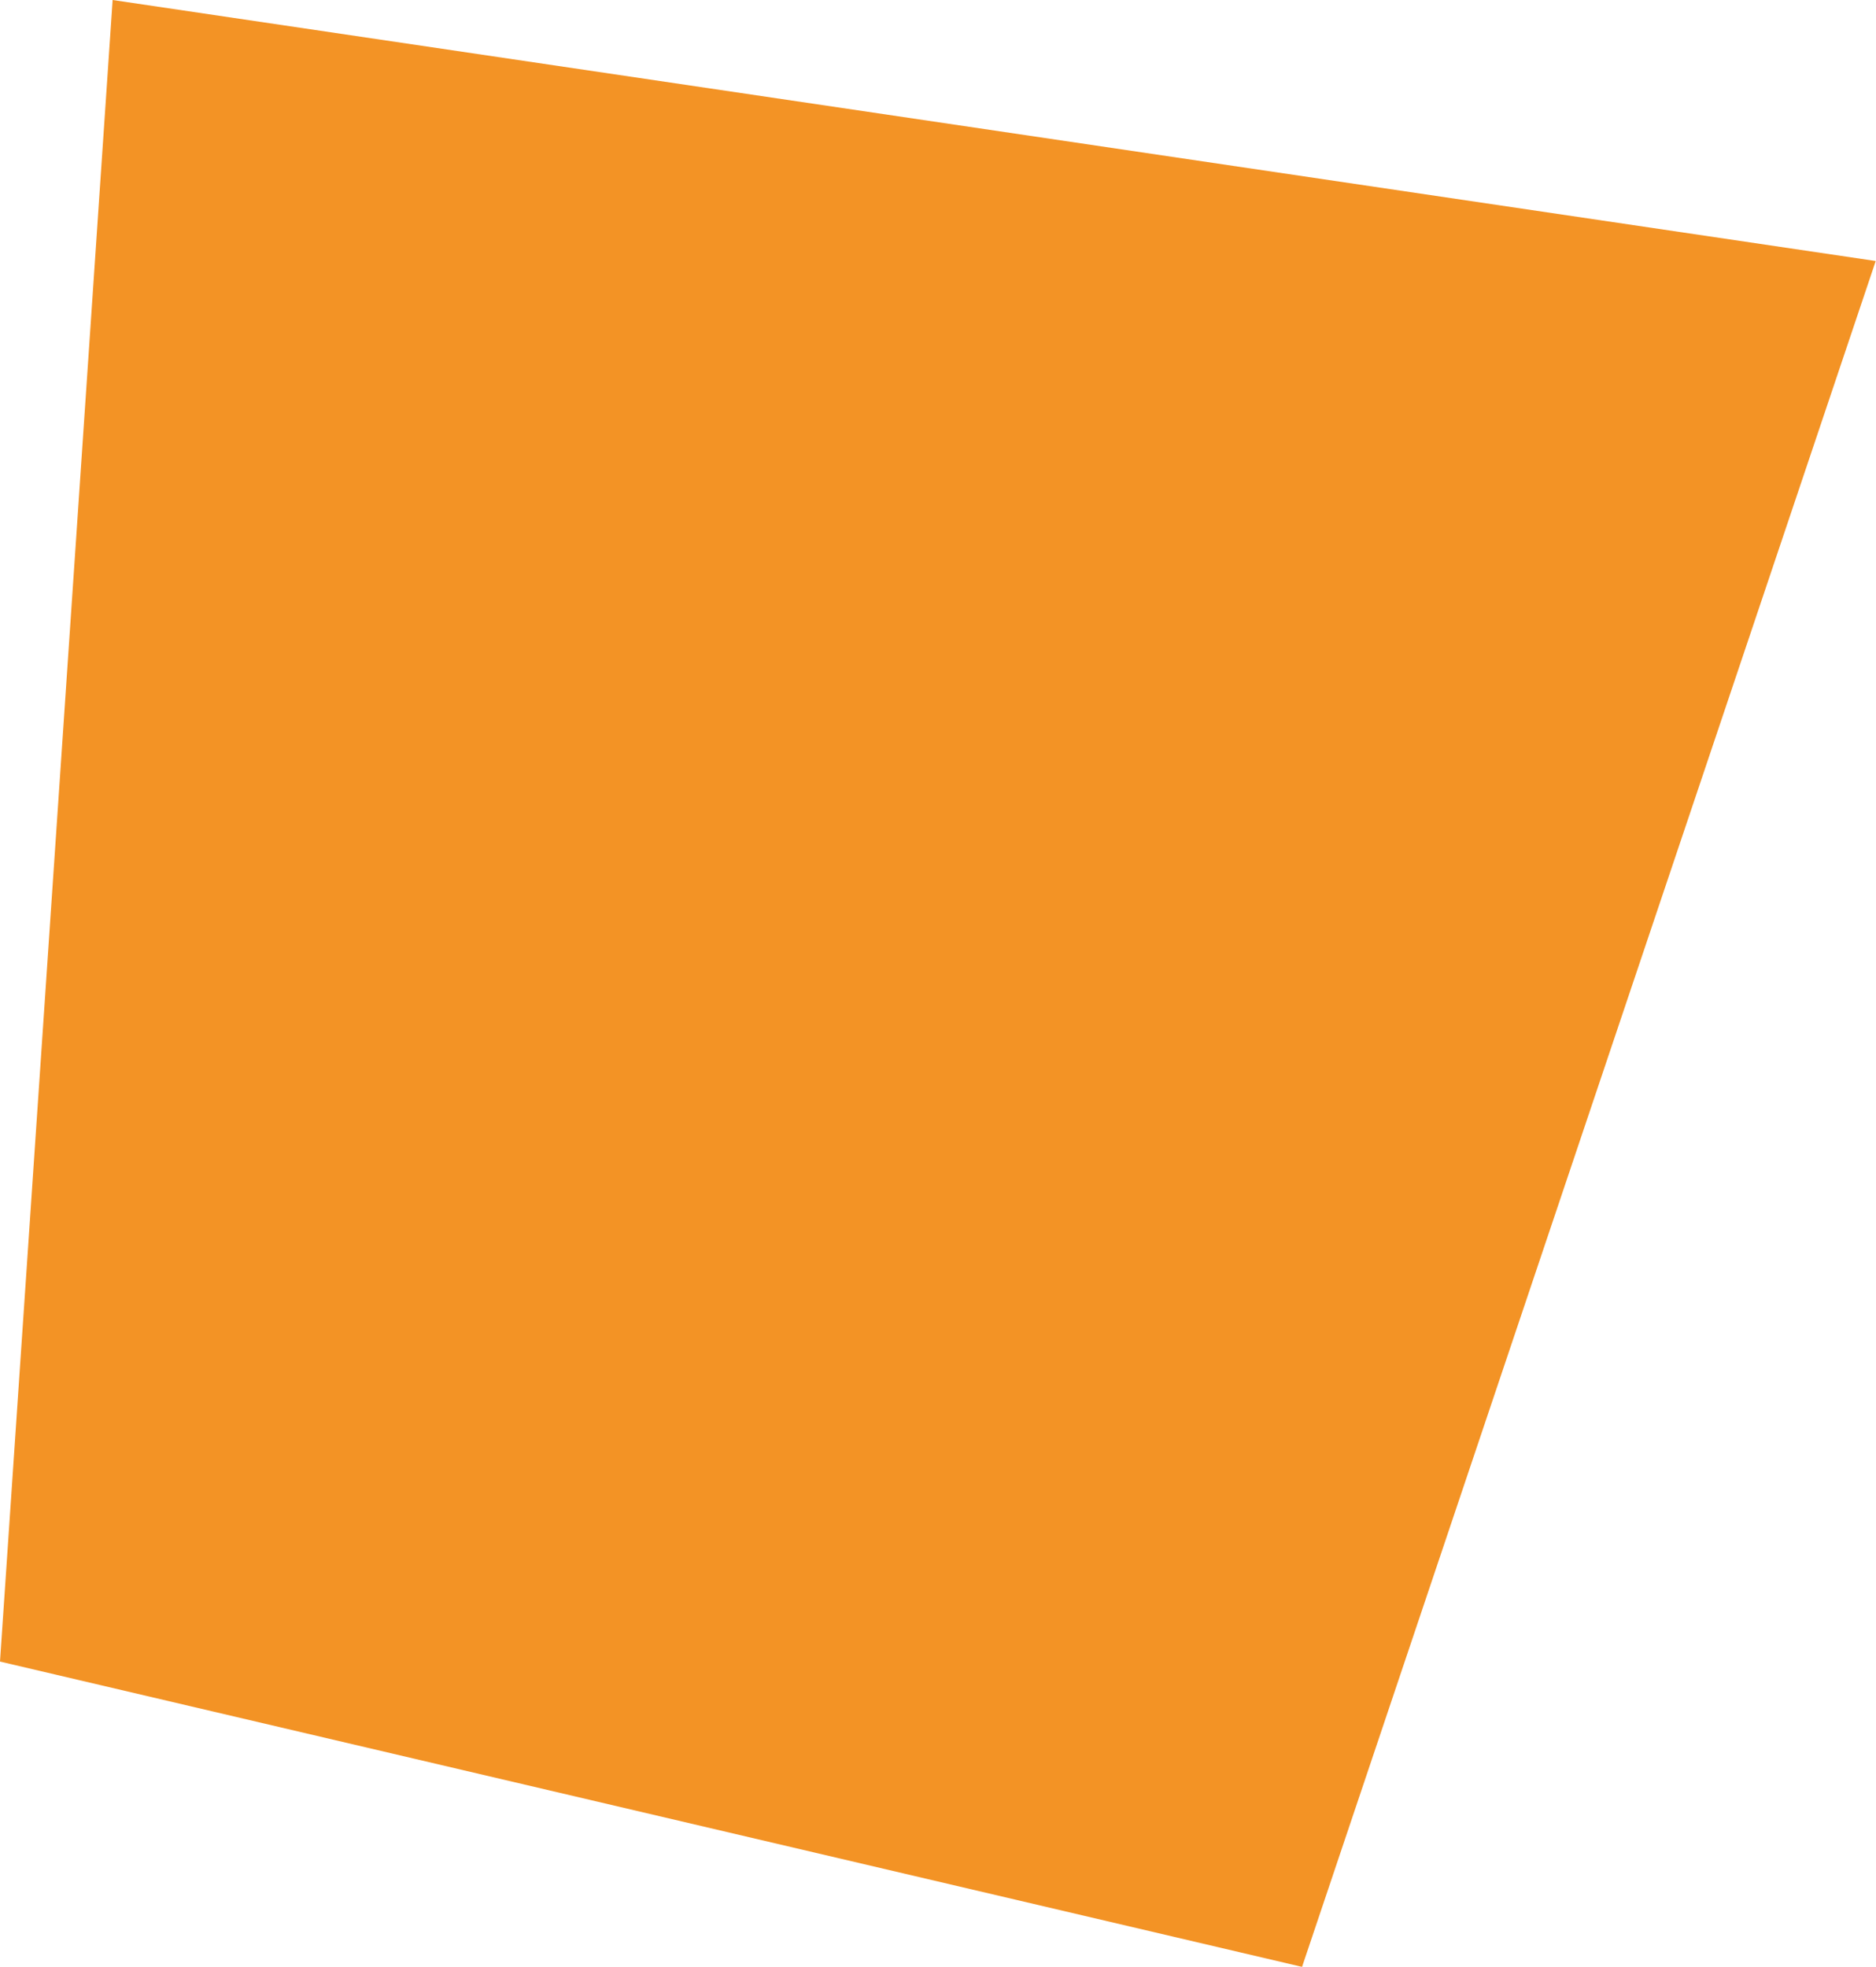
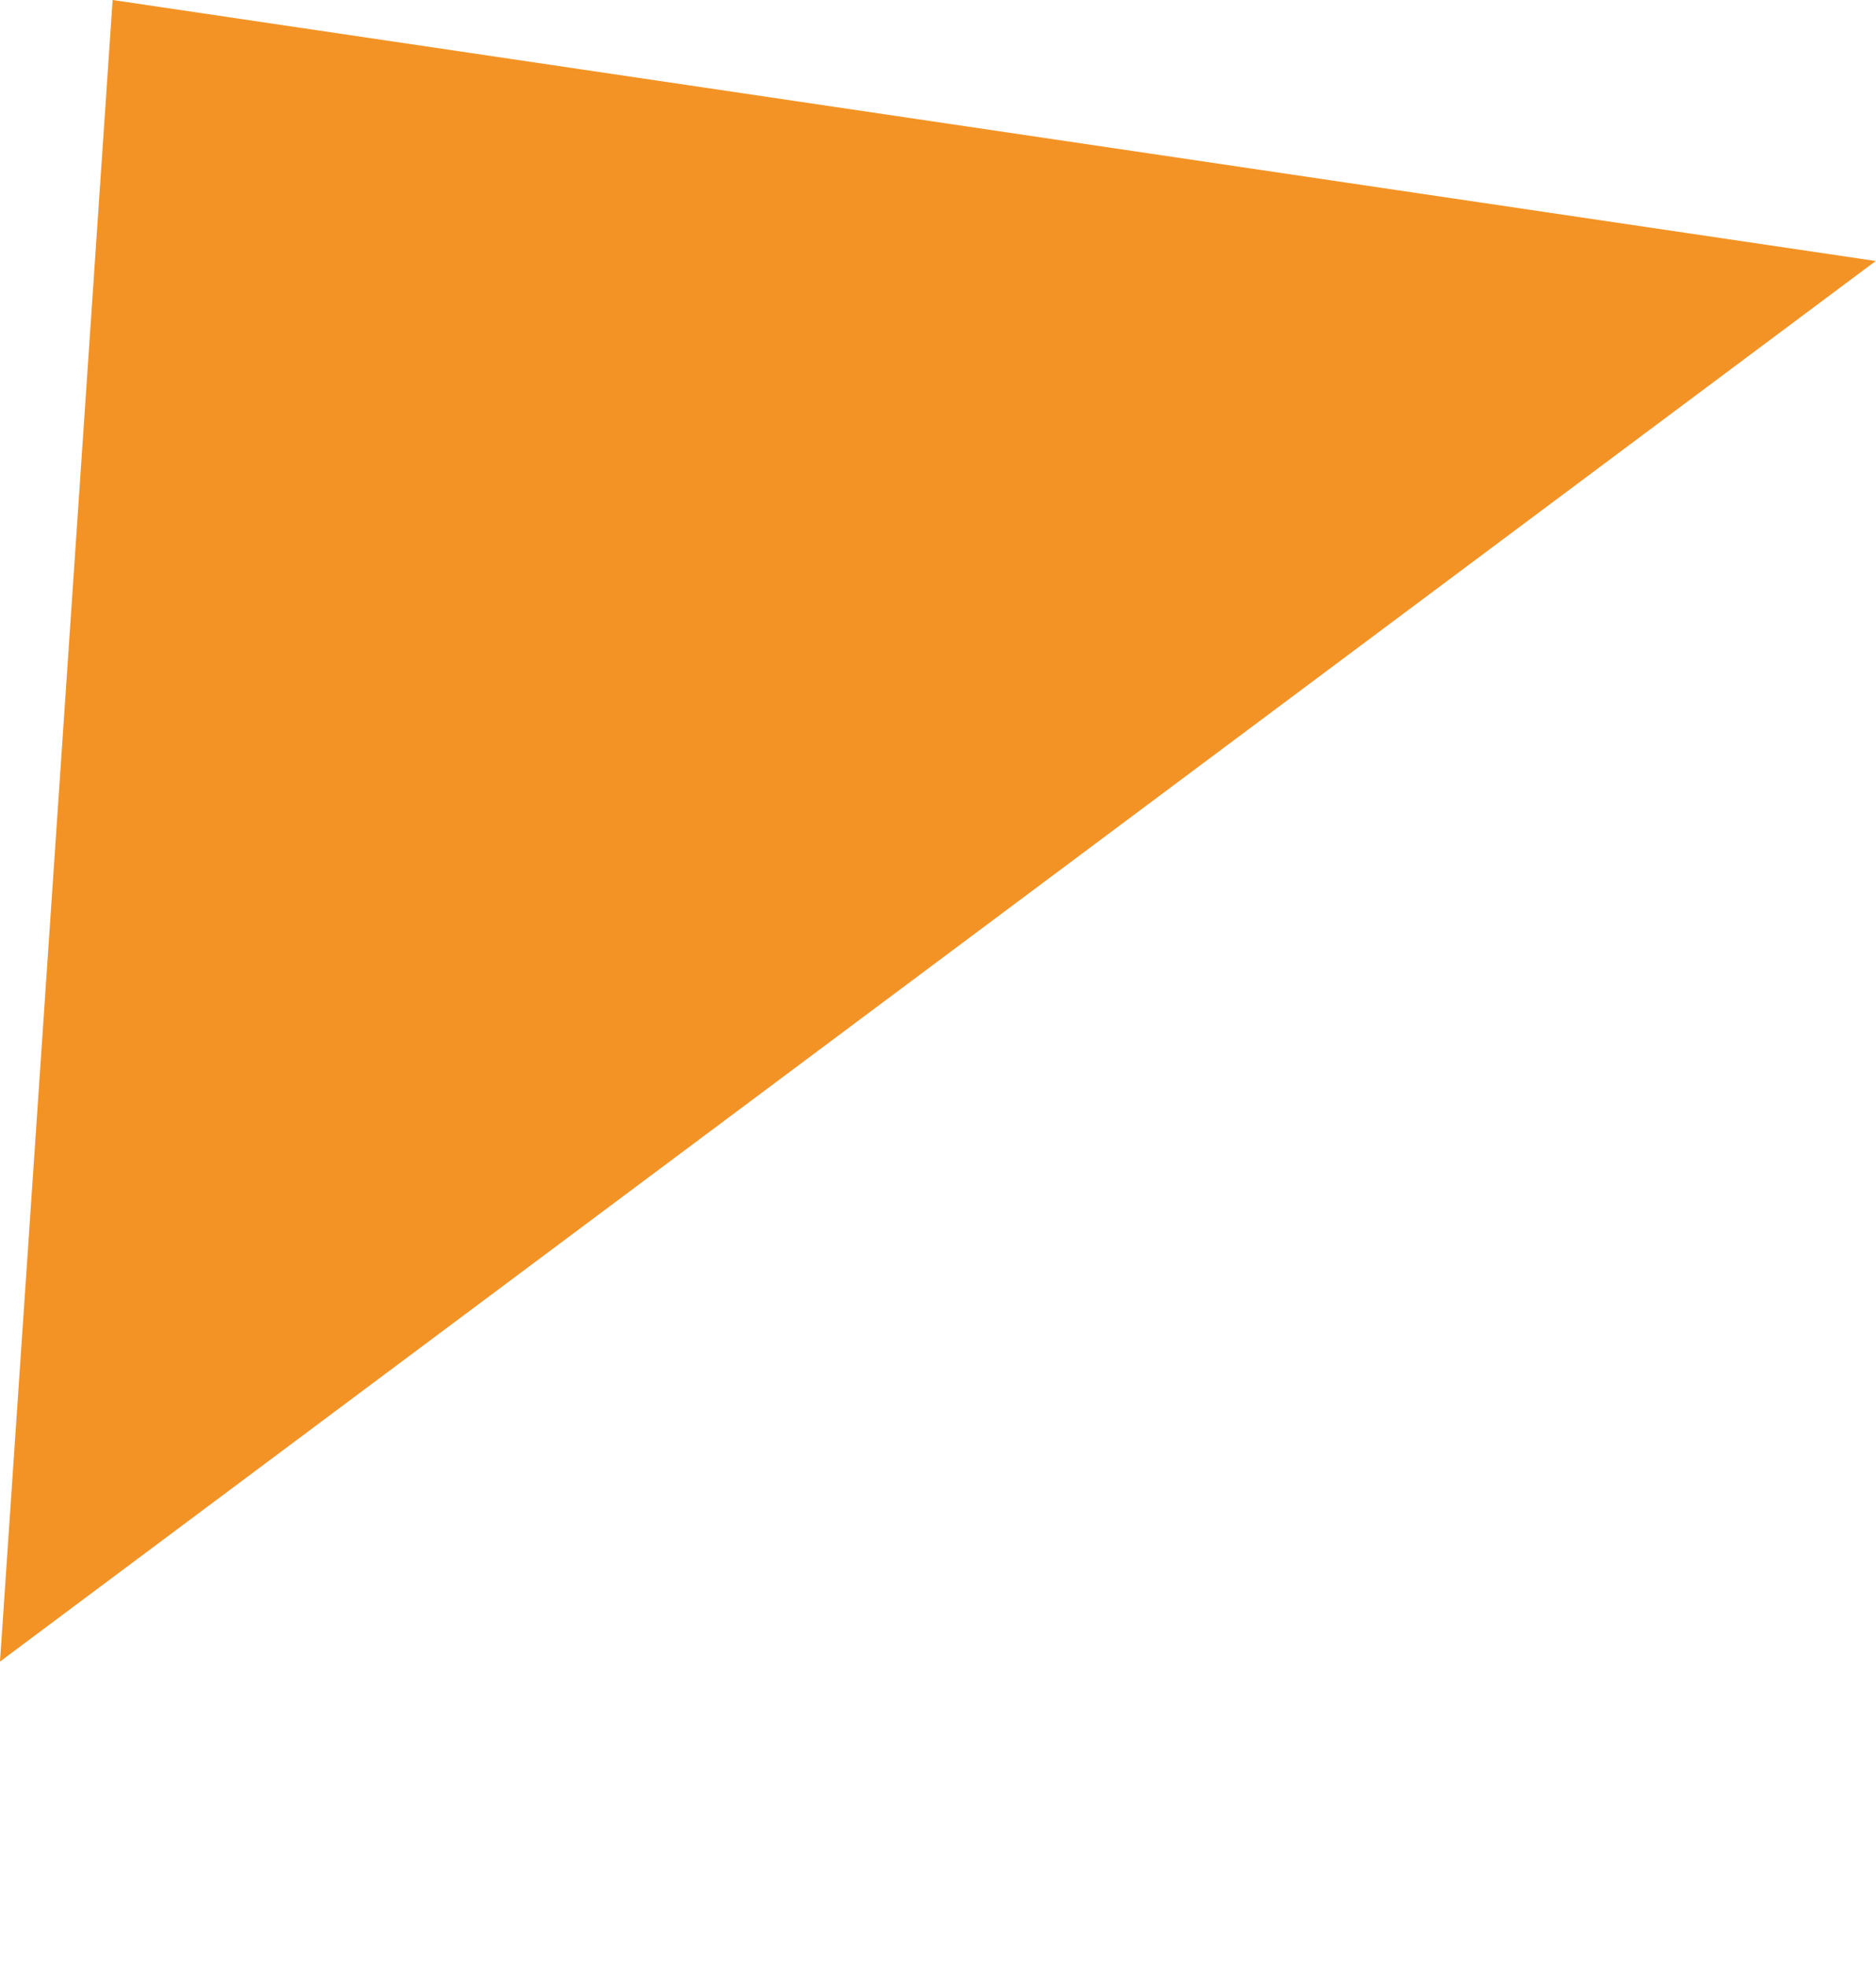
<svg xmlns="http://www.w3.org/2000/svg" width="19.739" height="20.693" viewBox="0 0 19.739 20.693">
-   <path d="M69.4,30.926,50.849,28.18,49.664,45.661l13.7,3.212Z" transform="translate(-49.664 -28.18)" fill="#f39325" />
+   <path d="M69.4,30.926,50.849,28.18,49.664,45.661Z" transform="translate(-49.664 -28.18)" fill="#f39325" />
</svg>